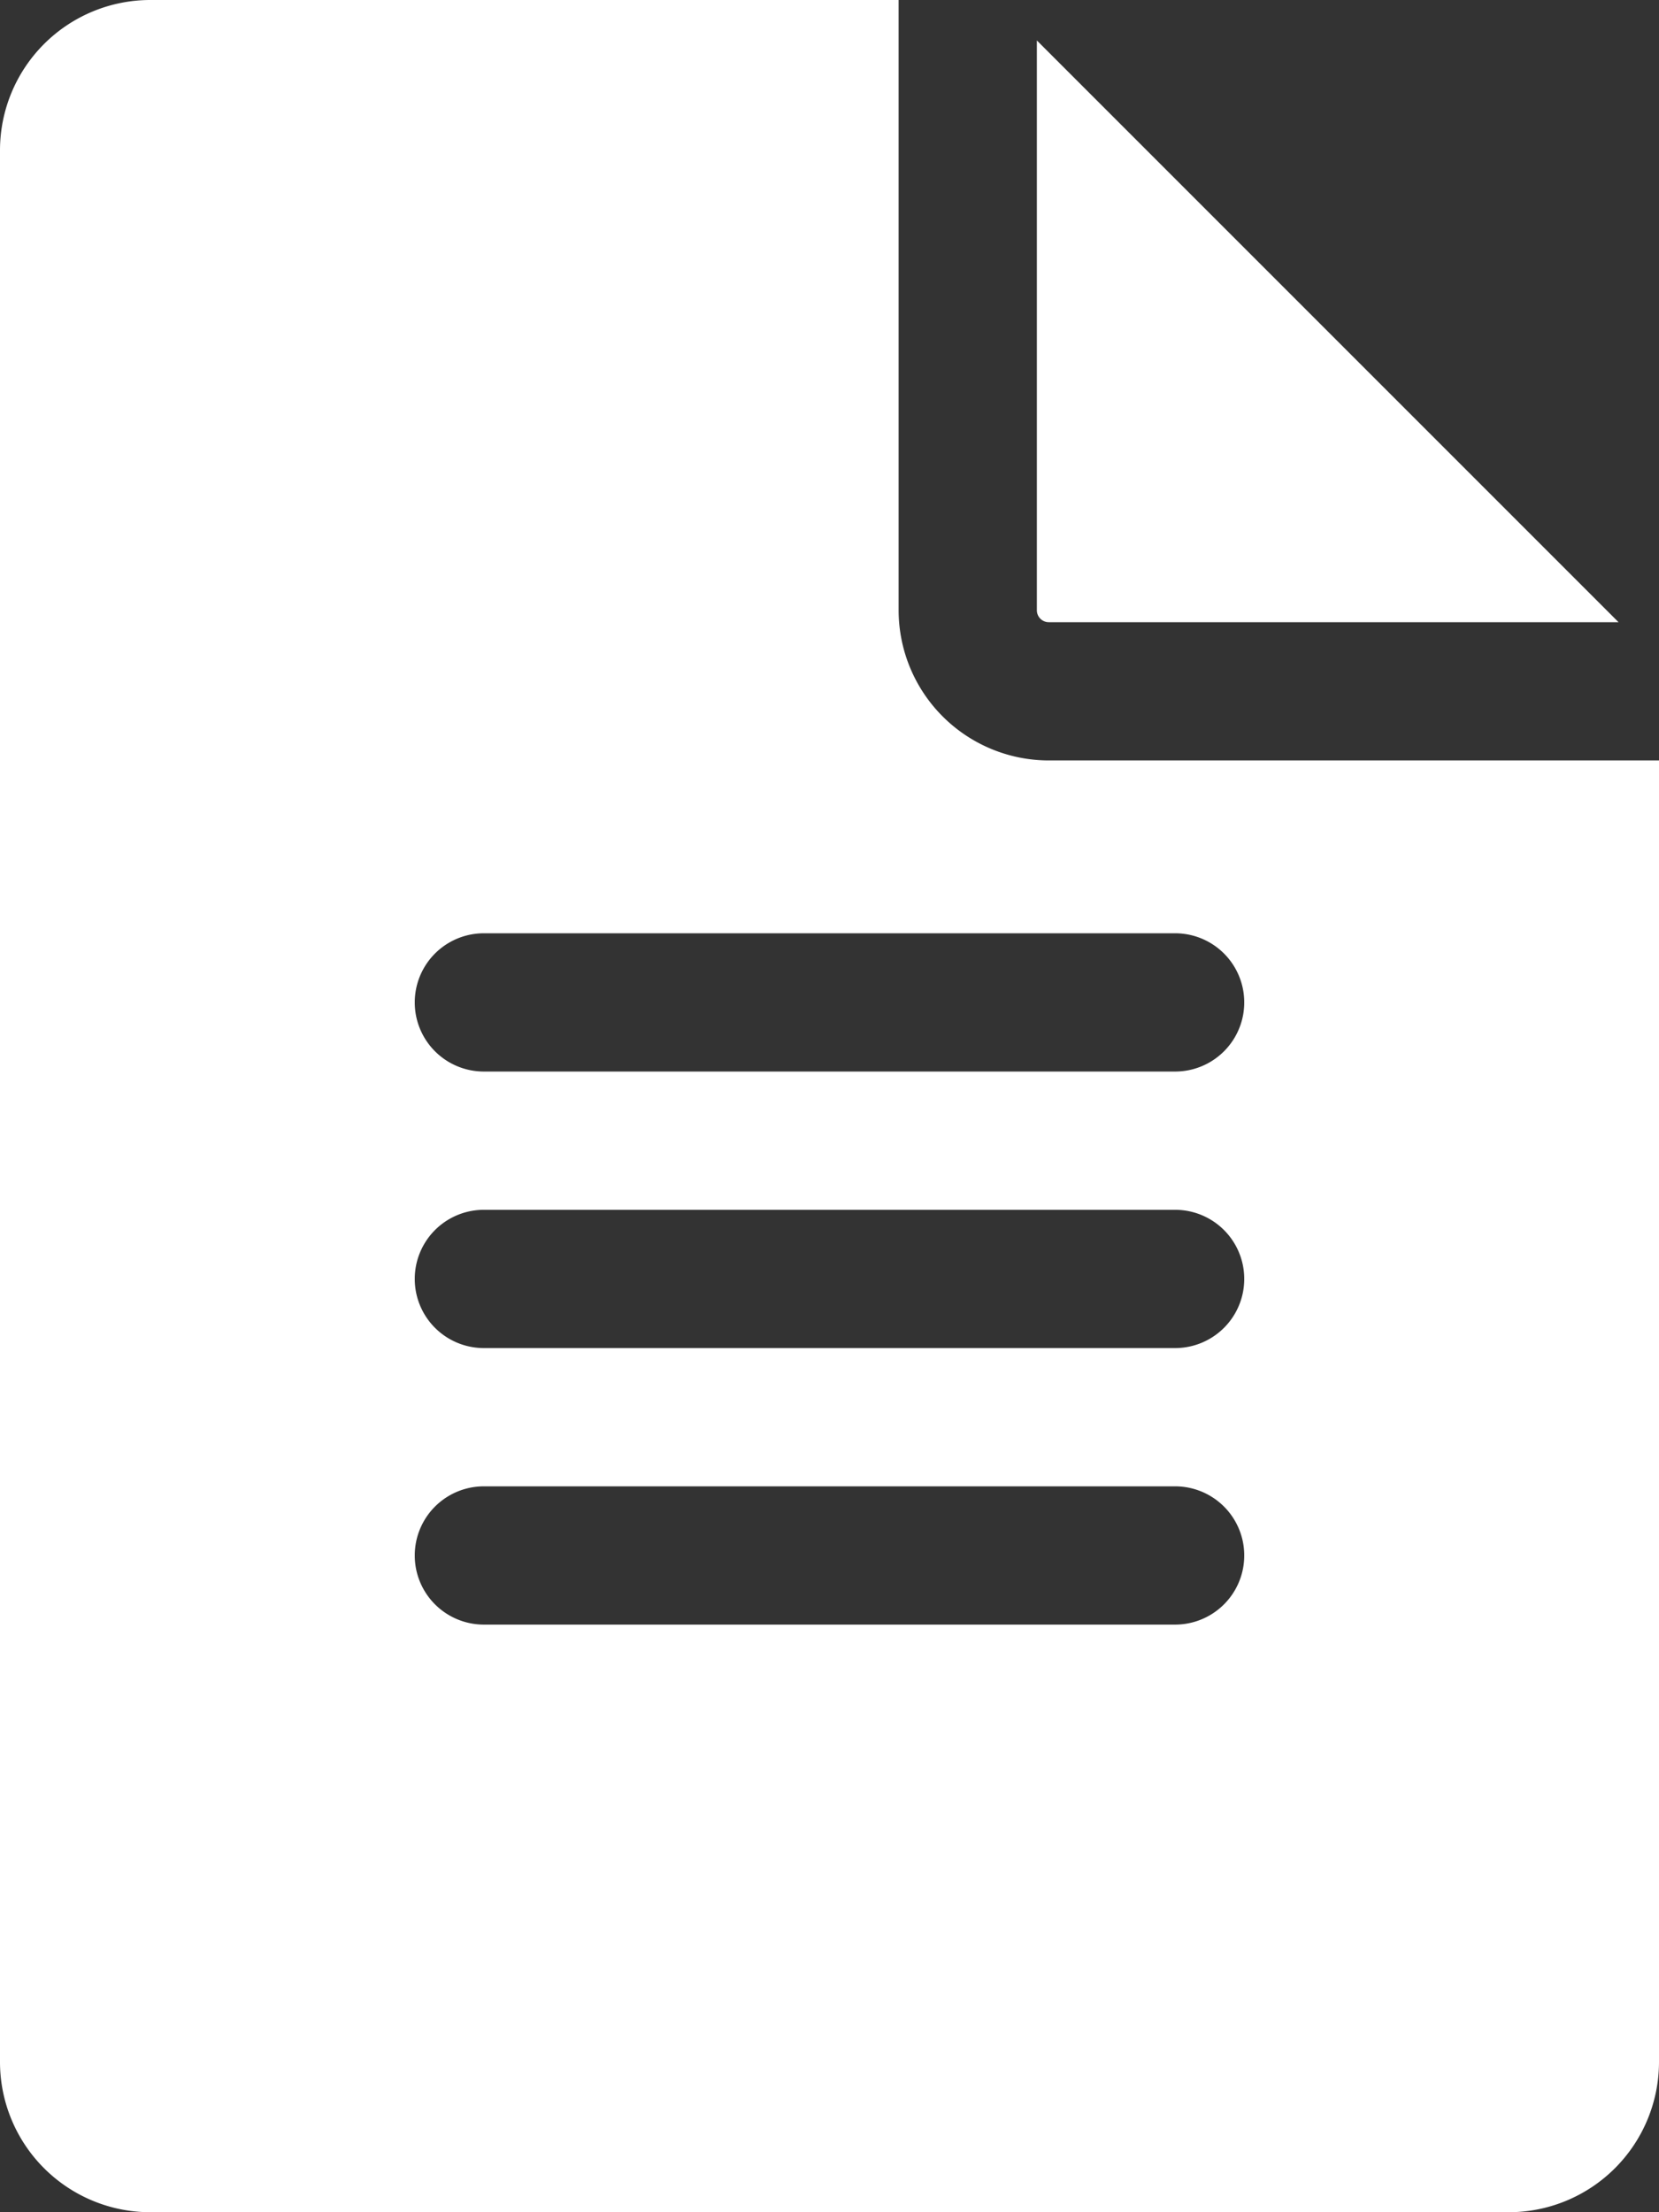
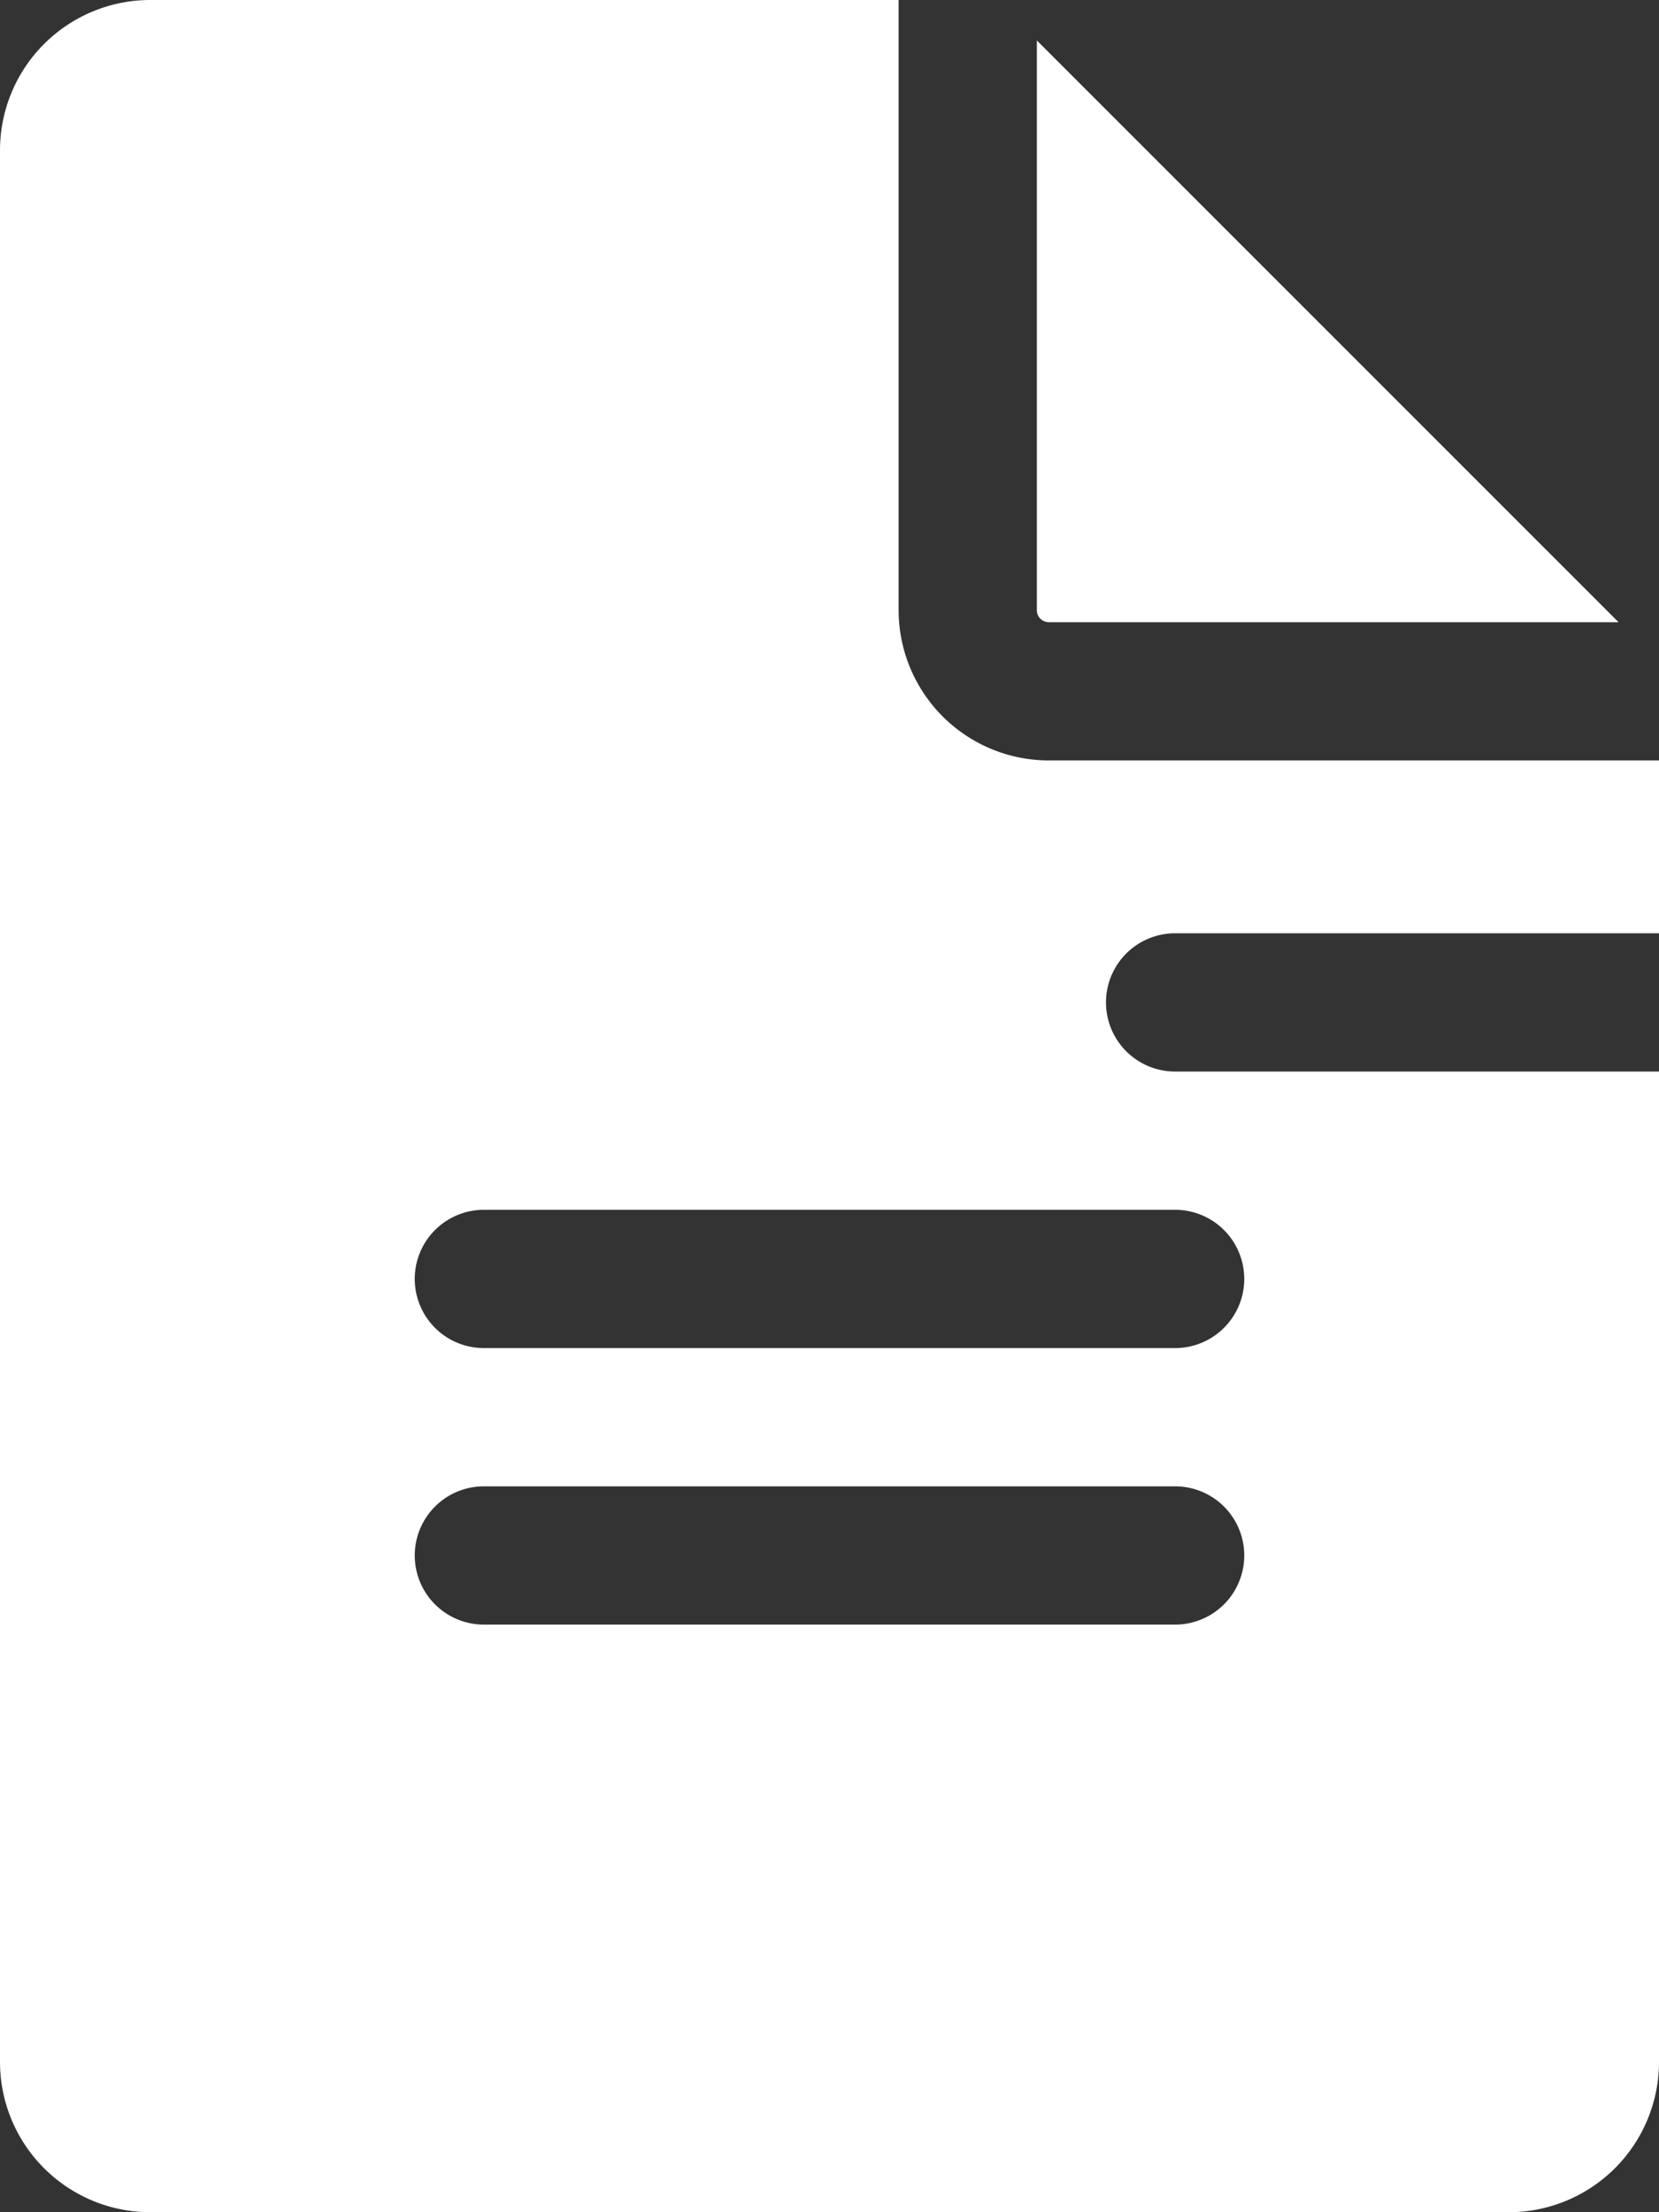
<svg xmlns="http://www.w3.org/2000/svg" width="36" height="48" viewBox="0 0 36 48">
  <rect x="0" y="0" width="36" height="48" fill="#333333" stroke="none" />
-   <path id="file" d="M86.5.878V13.242a.258.258,0,0,0,.258.258H99.122ZM86.758,16.5A3.262,3.262,0,0,1,83.5,13.242V0H67.258A3.262,3.262,0,0,0,64,3.258V44.742A3.262,3.262,0,0,0,67.258,48H96.742A3.262,3.262,0,0,0,100,44.742V16.5ZM89.5,35.25h-15a1.5,1.5,0,0,1,0-3h15a1.5,1.5,0,0,1,0,3Zm0-6h-15a1.5,1.5,0,0,1,0-3h15a1.5,1.5,0,0,1,0,3Zm0-6h-15a1.5,1.5,0,0,1,0-3h15a1.5,1.5,0,0,1,0,3Z" transform="translate(-64)" fill="#fff" />
+   <path id="file" d="M86.5.878V13.242a.258.258,0,0,0,.258.258H99.122ZM86.758,16.5A3.262,3.262,0,0,1,83.5,13.242V0H67.258A3.262,3.262,0,0,0,64,3.258V44.742A3.262,3.262,0,0,0,67.258,48H96.742A3.262,3.262,0,0,0,100,44.742V16.5ZM89.5,35.25h-15a1.5,1.5,0,0,1,0-3h15a1.5,1.5,0,0,1,0,3Zm0-6h-15a1.5,1.5,0,0,1,0-3h15a1.5,1.5,0,0,1,0,3Zm0-6a1.5,1.5,0,0,1,0-3h15a1.5,1.5,0,0,1,0,3Z" transform="translate(-64)" fill="#fff" />
</svg>